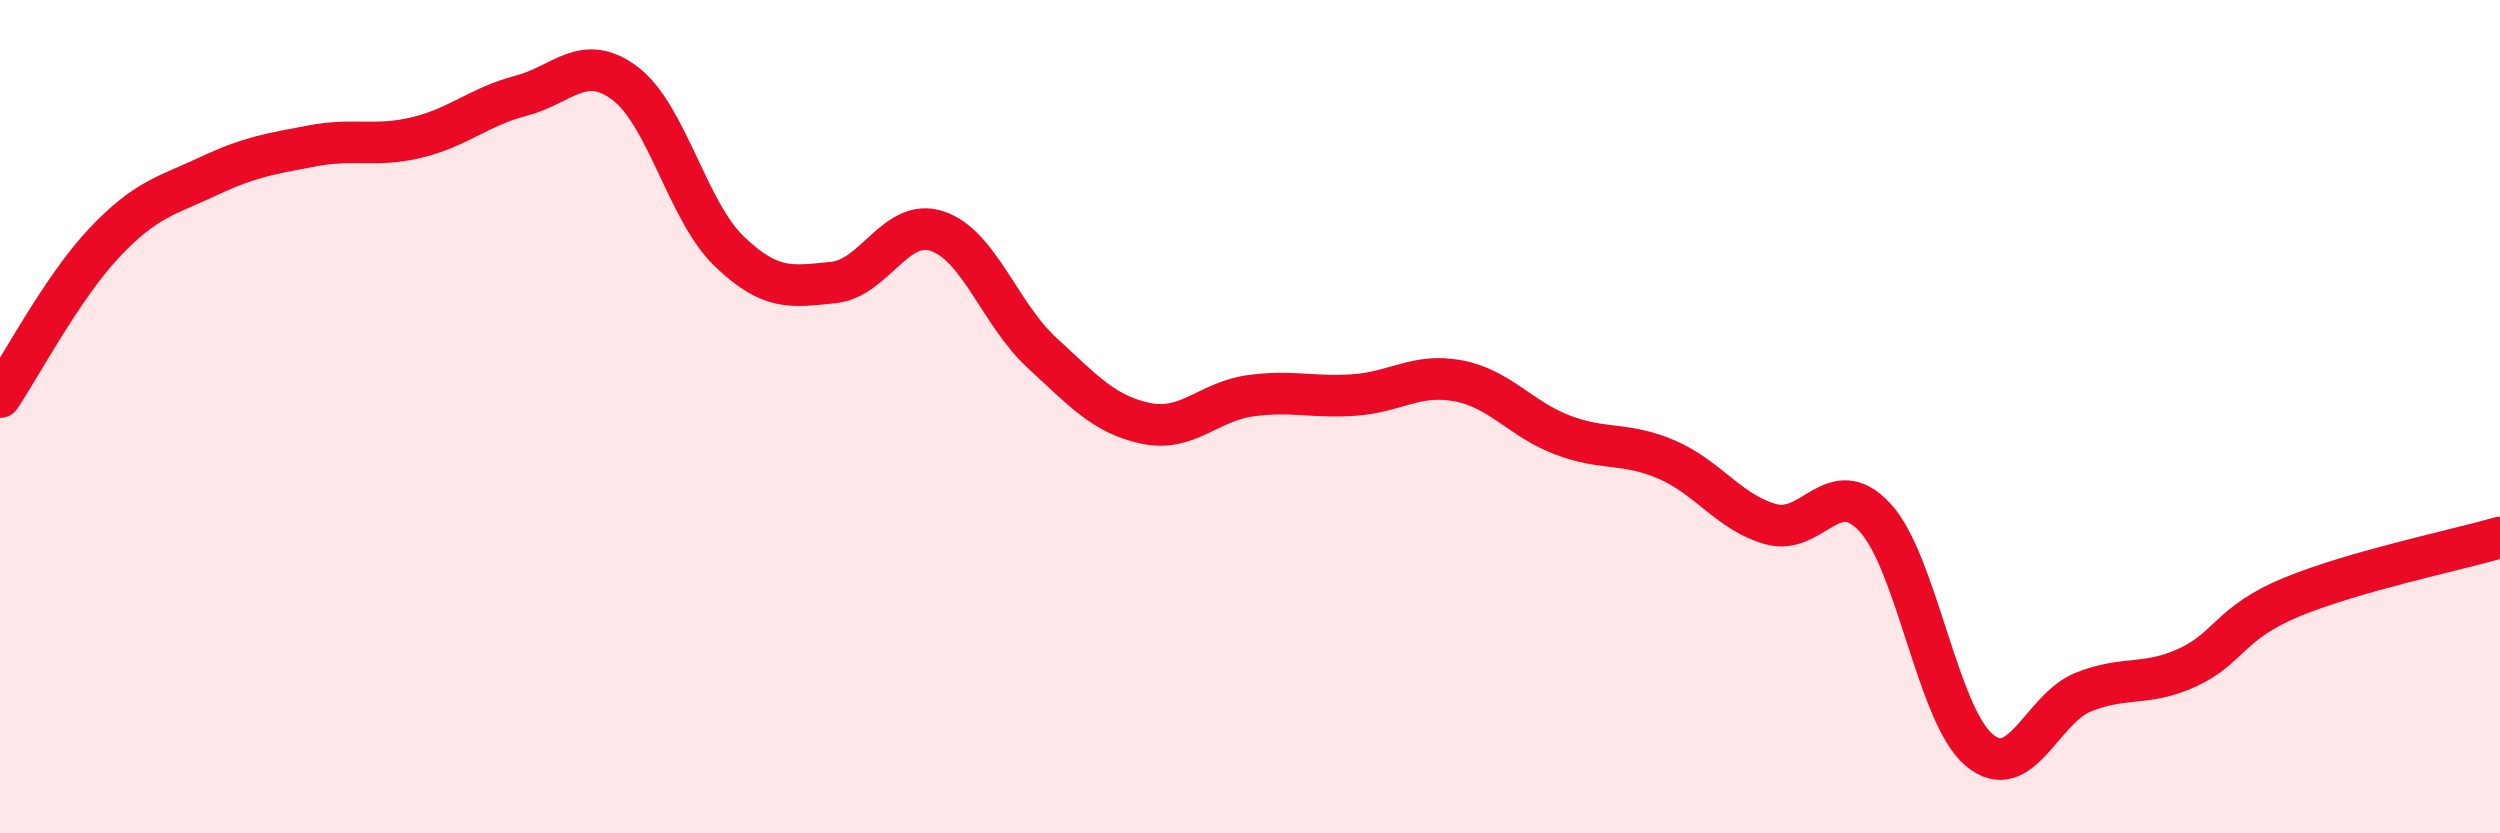
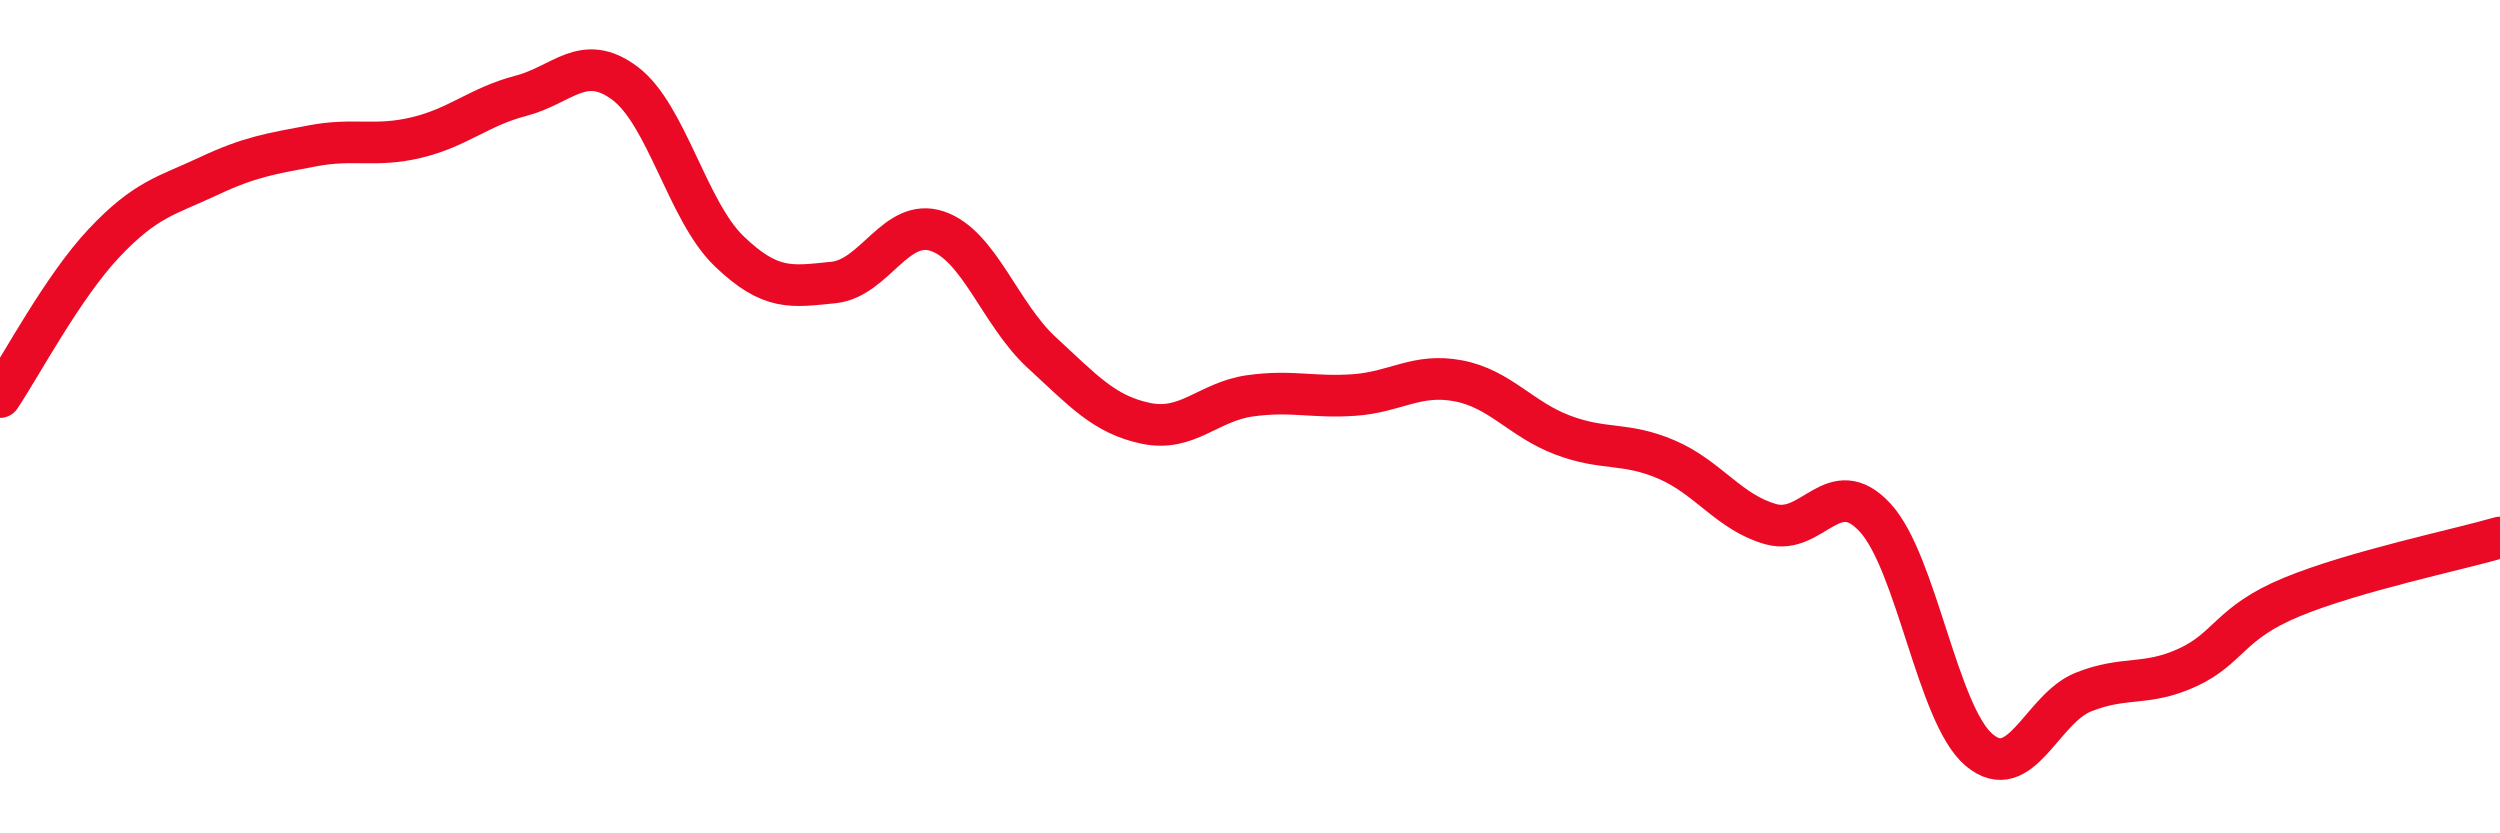
<svg xmlns="http://www.w3.org/2000/svg" width="60" height="20" viewBox="0 0 60 20">
-   <path d="M 0,9.53 C 0.5,8.79 1.5,6.89 2.5,5.83 C 3.5,4.77 4,4.7 5,4.23 C 6,3.76 6.5,3.69 7.5,3.5 C 8.5,3.31 9,3.54 10,3.3 C 11,3.06 11.5,2.56 12.5,2.3 C 13.5,2.04 14,1.25 15,2 C 16,2.75 16.5,5.07 17.5,6.03 C 18.5,6.99 19,6.88 20,6.78 C 21,6.68 21.5,5.21 22.5,5.55 C 23.5,5.89 24,7.54 25,8.46 C 26,9.38 26.5,9.95 27.5,10.16 C 28.5,10.37 29,9.64 30,9.5 C 31,9.36 31.5,9.55 32.5,9.48 C 33.5,9.41 34,8.95 35,9.14 C 36,9.33 36.5,10.06 37.5,10.44 C 38.5,10.82 39,10.6 40,11.03 C 41,11.46 41.5,12.3 42.5,12.58 C 43.5,12.86 44,11.34 45,12.42 C 46,13.5 46.5,17.16 47.5,18 C 48.5,18.84 49,17.01 50,16.61 C 51,16.21 51.5,16.48 52.5,16.02 C 53.5,15.56 53.5,14.95 55,14.33 C 56.5,13.71 59,13.19 60,12.9L60 20L0 20Z" fill="#EB0A25" opacity="0.1" stroke-linecap="round" stroke-linejoin="round" />
  <path d="M 0,9.53 C 0.5,8.79 1.5,6.89 2.5,5.83 C 3.5,4.77 4,4.7 5,4.23 C 6,3.76 6.5,3.69 7.5,3.5 C 8.5,3.31 9,3.54 10,3.3 C 11,3.06 11.5,2.56 12.5,2.3 C 13.5,2.04 14,1.25 15,2 C 16,2.75 16.5,5.07 17.5,6.03 C 18.5,6.99 19,6.88 20,6.78 C 21,6.68 21.5,5.21 22.5,5.55 C 23.5,5.89 24,7.54 25,8.46 C 26,9.38 26.5,9.95 27.5,10.16 C 28.5,10.37 29,9.64 30,9.5 C 31,9.36 31.5,9.55 32.5,9.48 C 33.5,9.41 34,8.95 35,9.14 C 36,9.33 36.5,10.06 37.5,10.44 C 38.5,10.82 39,10.6 40,11.03 C 41,11.46 41.5,12.3 42.5,12.58 C 43.5,12.86 44,11.34 45,12.42 C 46,13.5 46.5,17.16 47.5,18 C 48.5,18.84 49,17.01 50,16.61 C 51,16.21 51.5,16.48 52.5,16.02 C 53.5,15.56 53.5,14.95 55,14.33 C 56.5,13.71 59,13.19 60,12.9" stroke="#EB0A25" stroke-width="1" fill="none" stroke-linecap="round" stroke-linejoin="round" />
</svg>